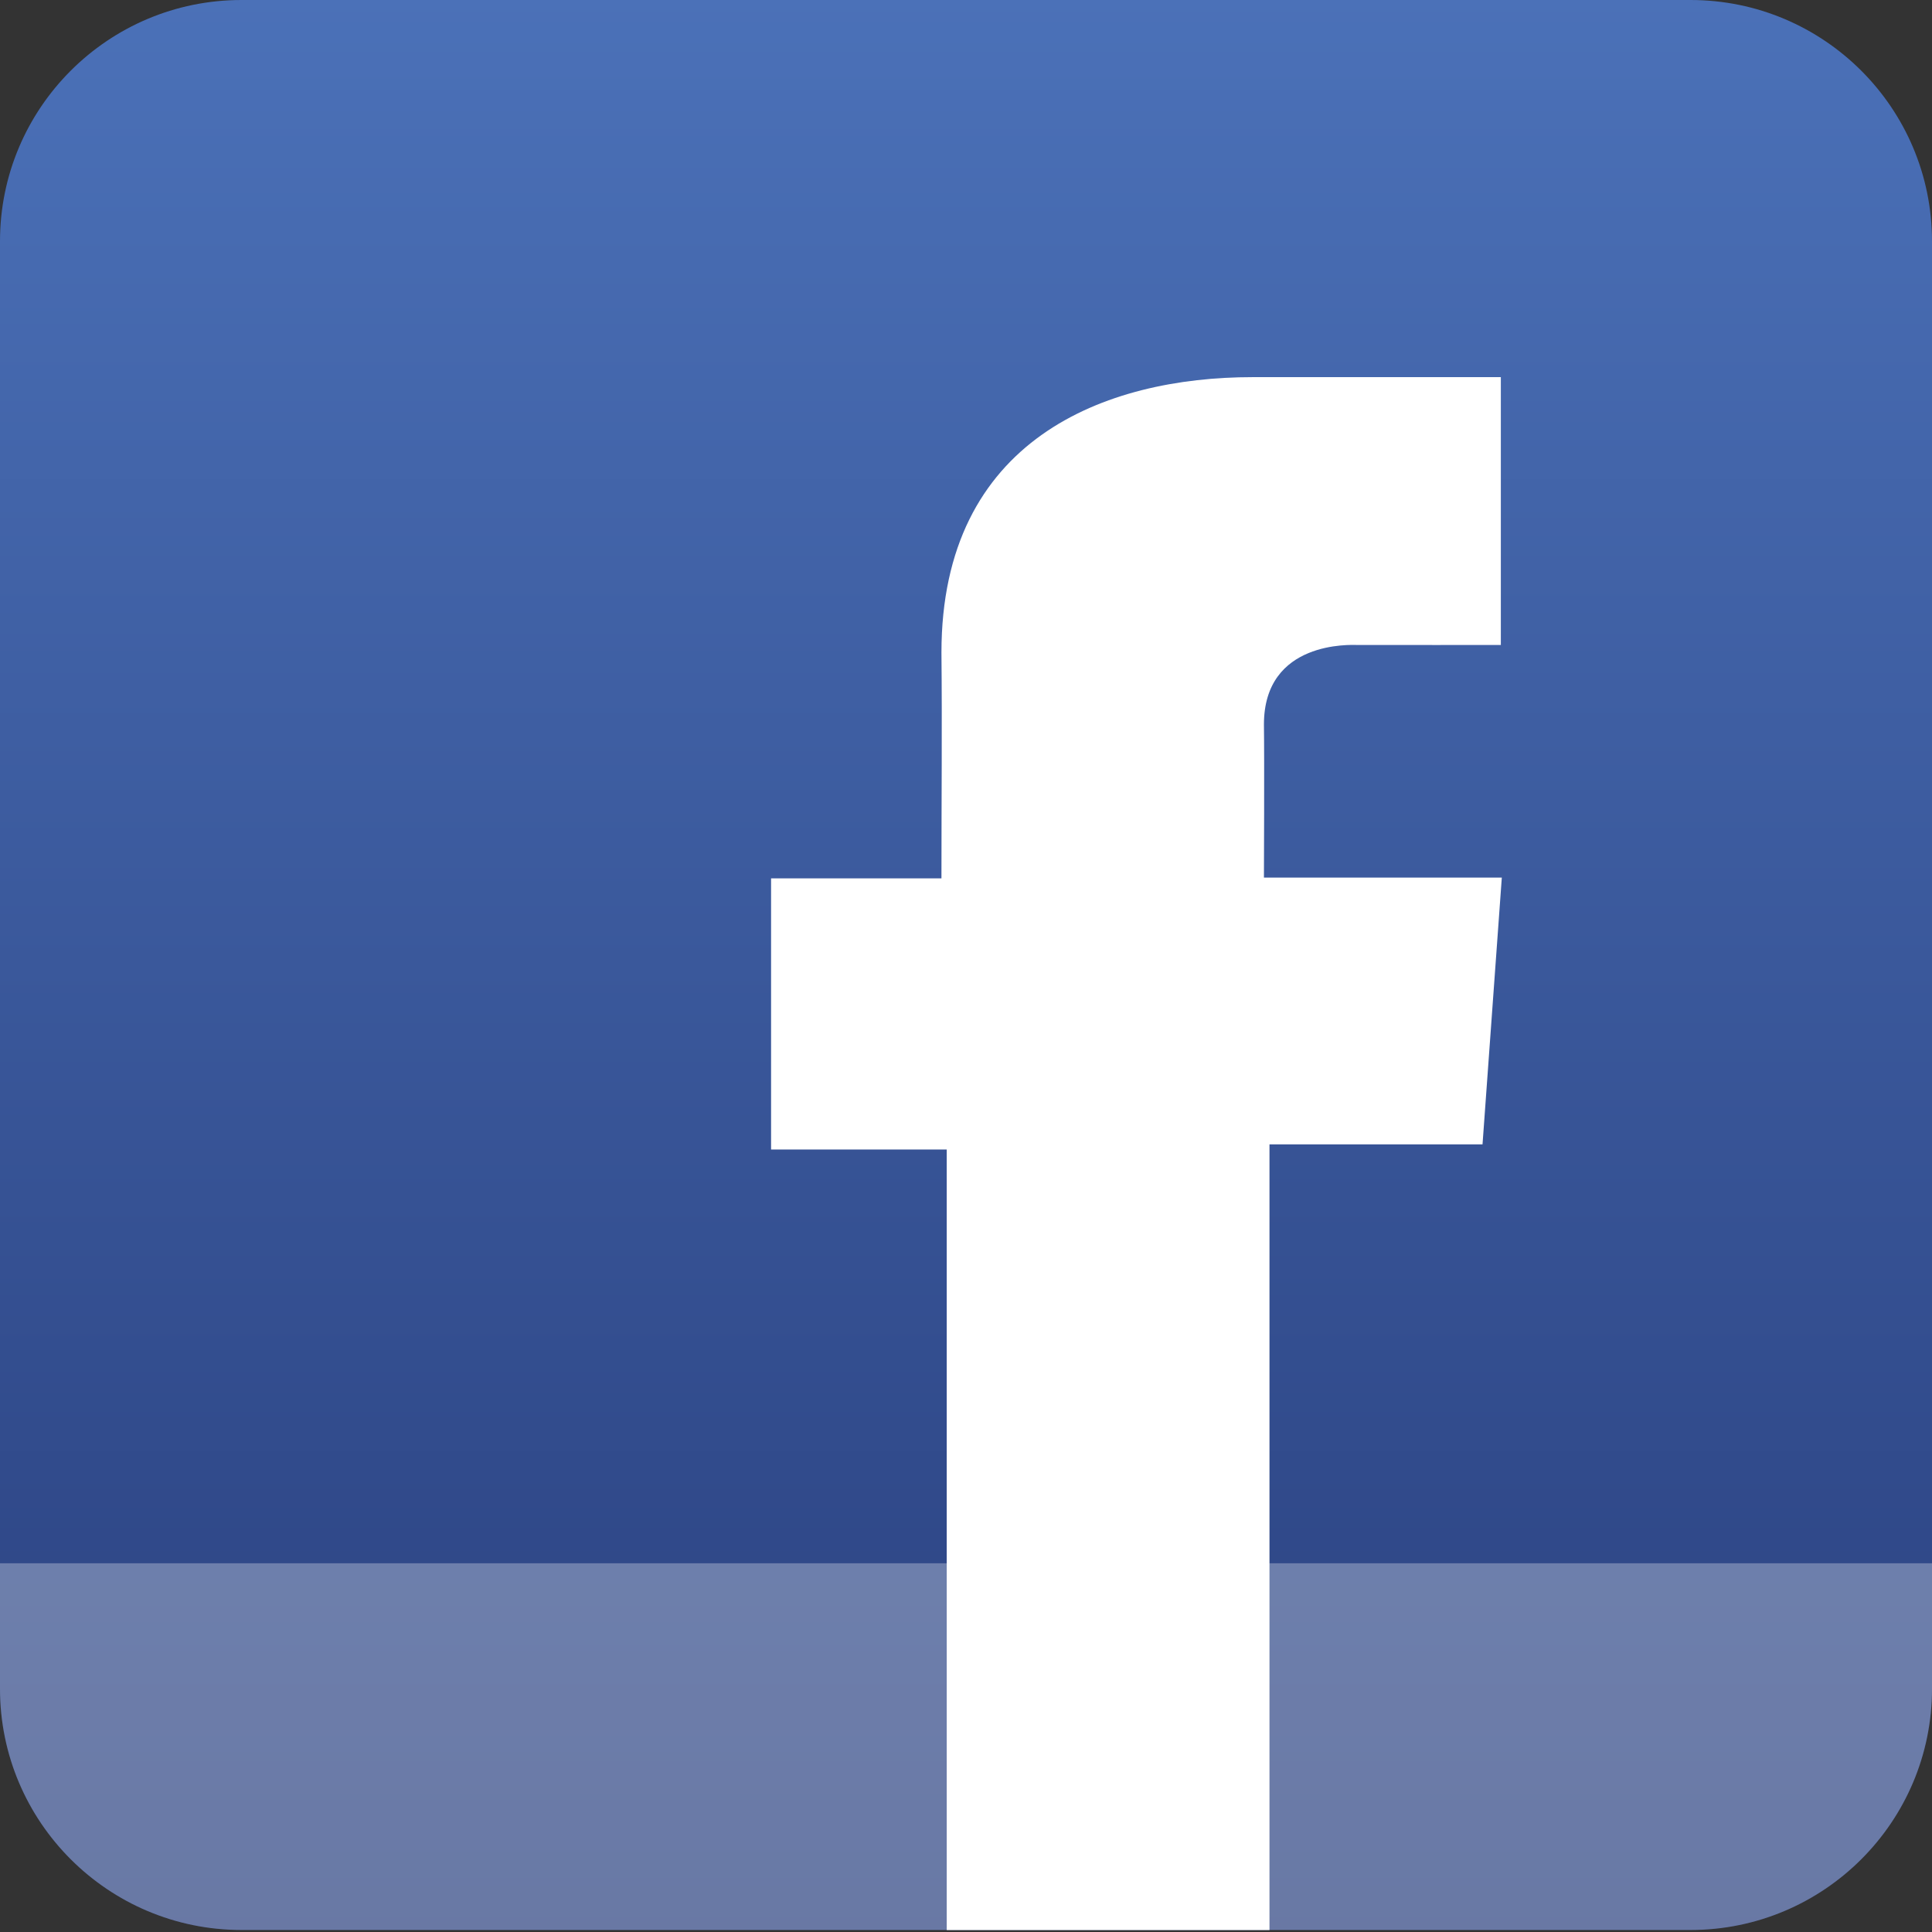
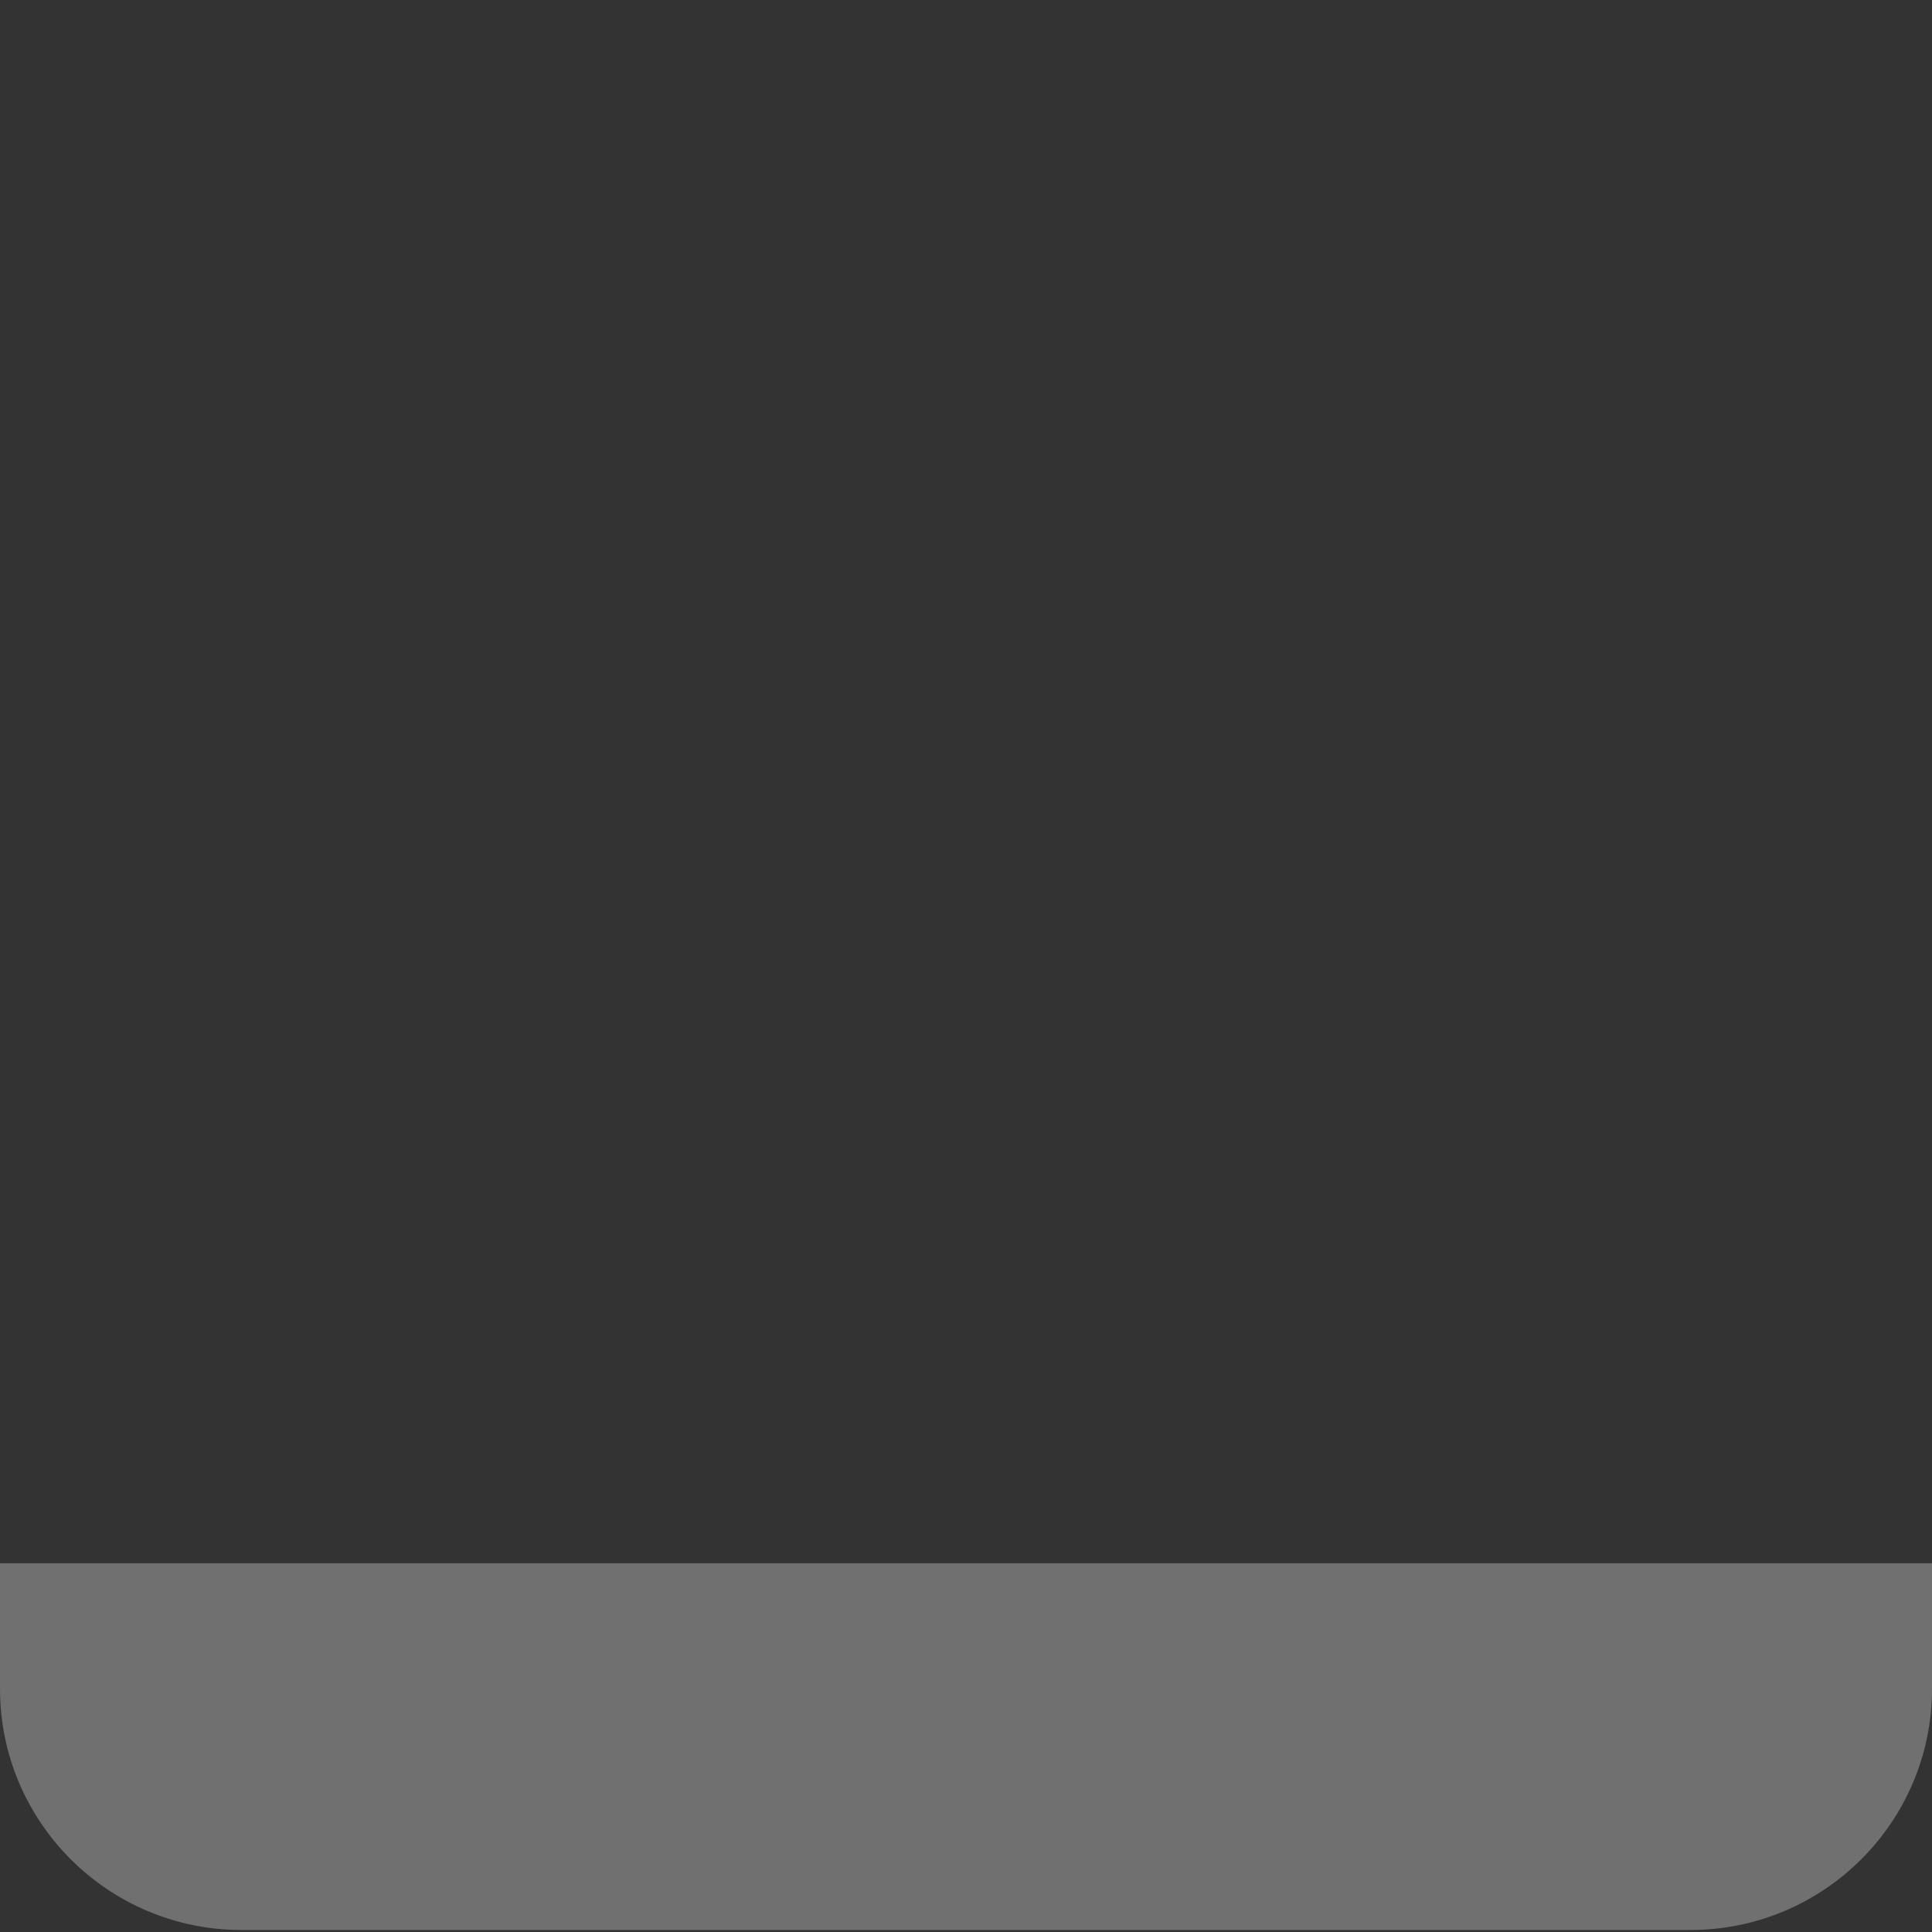
<svg xmlns="http://www.w3.org/2000/svg" version="1.1" id="Icon" x="0px" y="0px" viewBox="176 76 48 48" enable-background="new 176 76 48 48" xml:space="preserve">
  <rect x="176" y="76" width="48" height="48" fill="#333333" stroke="none" />
  <linearGradient id="SVGID_1_" gradientUnits="userSpaceOnUse" x1="73.043" y1="79.398" x2="73.043" y2="82.16" gradientTransform="matrix(17.361 0 0 17.361 -1068.118 -1302.446)">
    <stop offset="0" style="stop-color:#4B71B8" />
    <stop offset="1" style="stop-color:#293F7E" />
  </linearGradient>
-   <path fill="url(#SVGID_1_)" d="M224,117.957c0,3.308-2.688,5.993-6,5.993h-36c-3.313,0-6-2.686-6-5.993V81.994  c0-3.31,2.687-5.994,6-5.994h36c3.312,0,6,2.684,6,5.994V117.957z" />
  <path opacity="0.3" fill="#FFFFFF" enable-background="new    " d="M224,114.839v3.118c0,3.308-2.688,5.993-6,5.993h-36  c-3.313,0-6-2.686-6-5.993v-3.118H224z" />
-   <path fill="#FFFFFF" d="M213.285,85.37c0,0-3.706,0-6.166,0c-3.659,0-7.729,1.539-7.729,6.843c0.018,1.848,0,3.618,0,5.61h-4.233  v6.736h4.364v19.392h8.019v-19.52h5.293l0.479-6.627h-5.91c0,0,0.013-2.948,0-3.804c0-2.096,2.181-1.976,2.312-1.976  c1.038,0,3.056,0.003,3.574,0V85.37H213.285z" />
</svg>